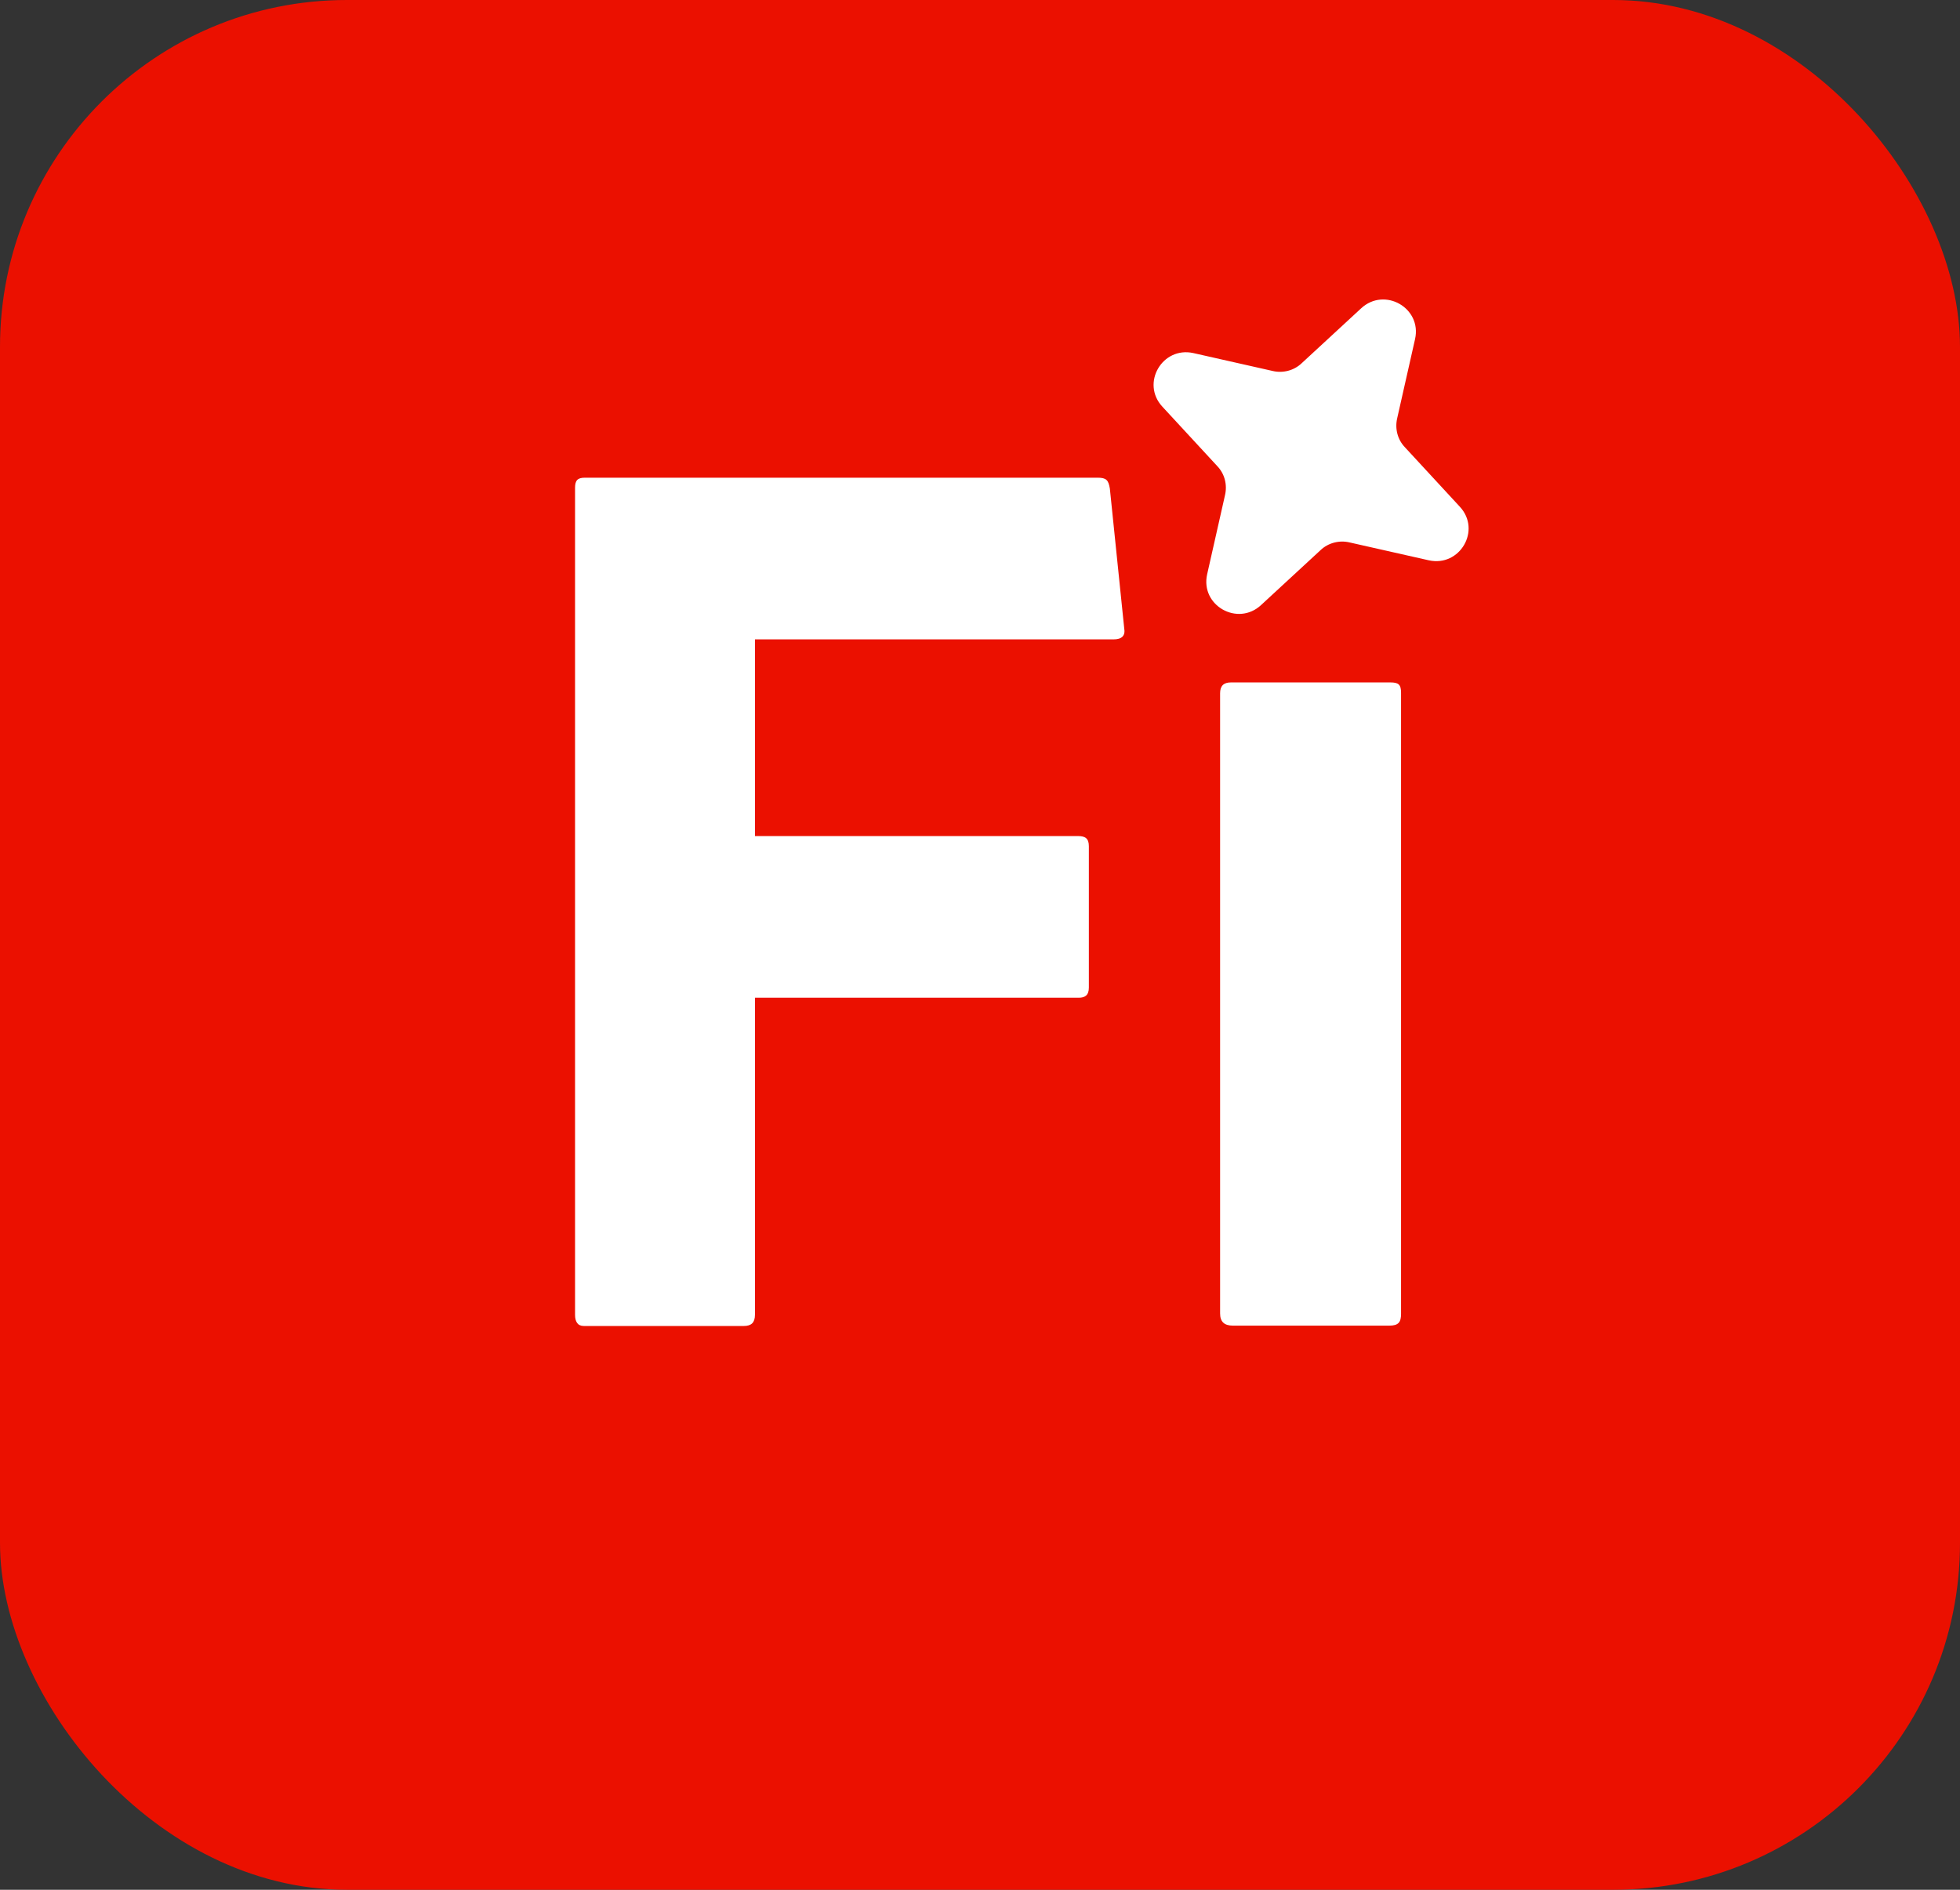
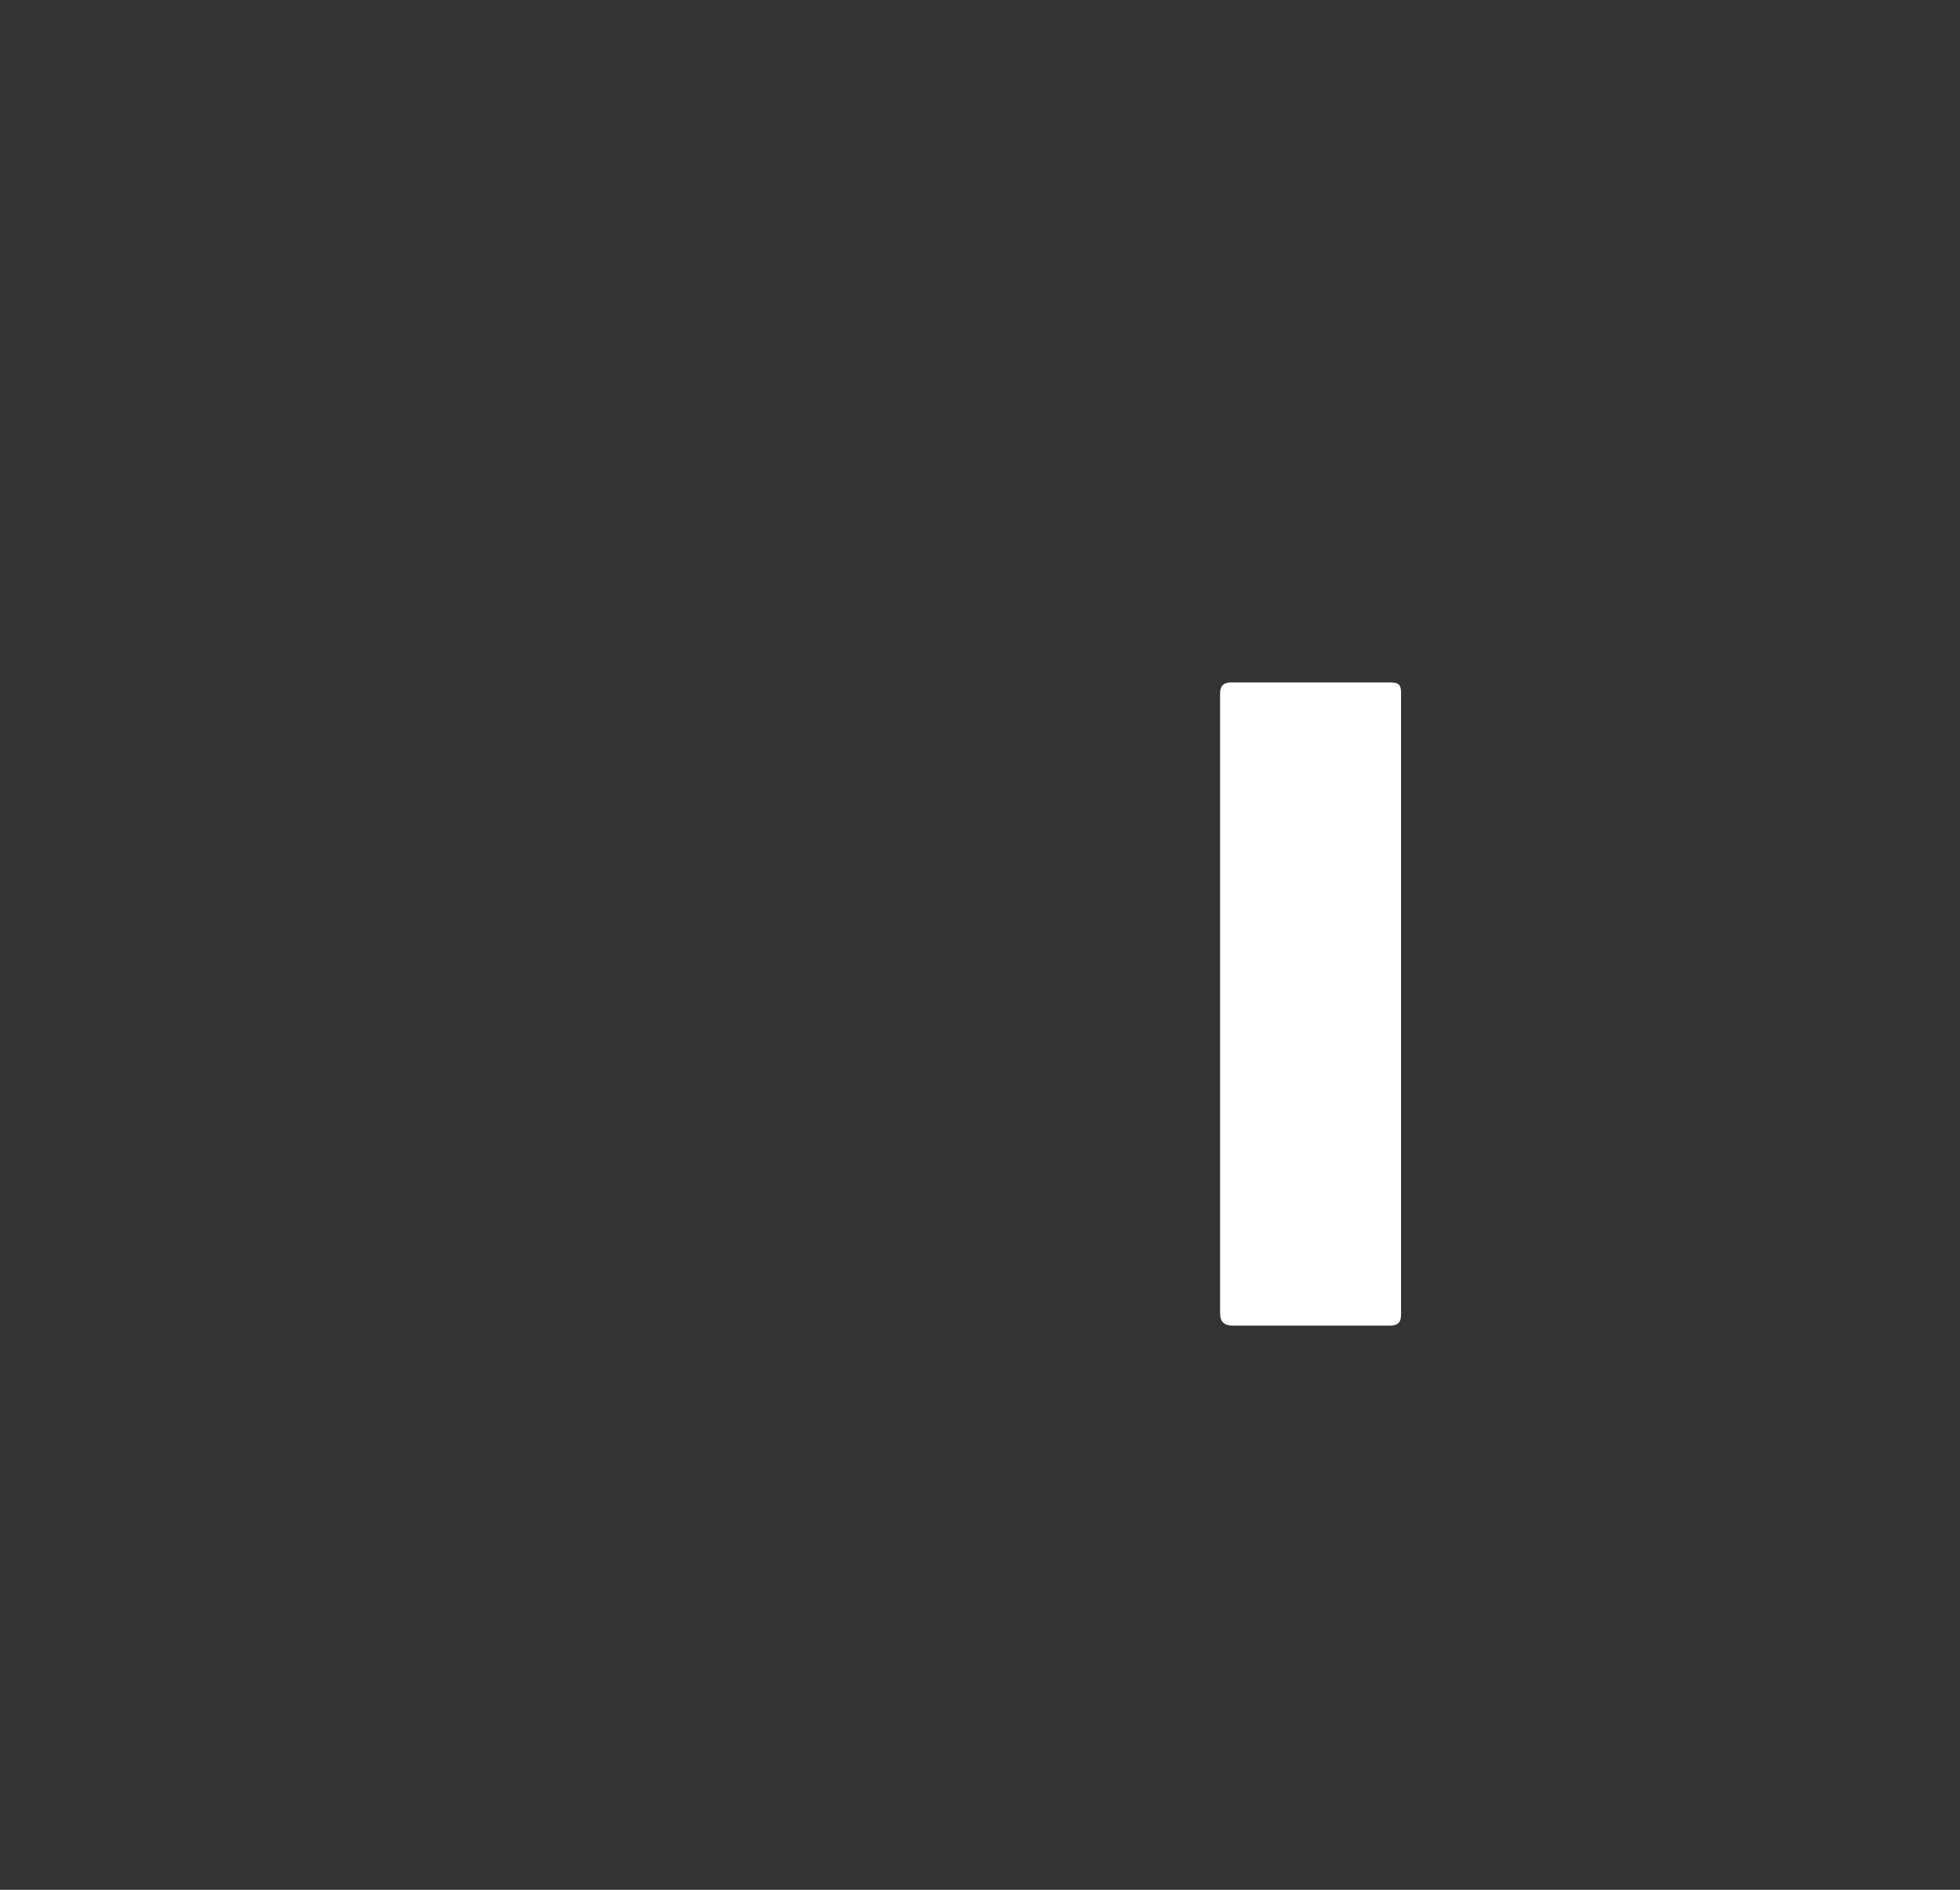
<svg xmlns="http://www.w3.org/2000/svg" id="Layer_2" data-name="Layer 2" viewBox="0 0 56 54">
  <rect x="0" y="0" width="56" height="54" fill="#333333" stroke="none" />
  <defs>
    <style>
      .cls-1 {
        fill: #eb1000;
      }

      .cls-2 {
        fill: #fff;
      }
    </style>
  </defs>
  <g id="Surfaces">
    <g id="DC_EC_Logo_Surface" data-name="DC/EC Logo Surface">
      <g id="Outline_no_shadow" data-name="Outline no shadow">
-         <rect class="cls-1" width="56" height="54" rx="9.91" ry="9.91" />
-       </g>
+         </g>
    </g>
  </g>
  <g id="Outlined_Mnemonics_Logos" data-name="Outlined Mnemonics &amp;amp; Logos">
    <g id="Firefly_Mnemonic_One_Sparkle" data-name="Firefly Mnemonic One Sparkle">
      <g>
-         <path class="cls-2" d="M21.57,37.57c0,.22-.1.32-.32.32h-4.57c-.18,0-.25-.13-.25-.32V13.94c0-.21.07-.29.28-.29h14.65c.25,0,.31.07.35.31l.41,3.99c.04.22-.07.32-.31.32h-10.24v5.62h9.23c.21,0,.31.07.31.29v4.04c0,.22-.11.29-.29.29h-9.25v9.06Z" />
        <path class="cls-2" d="M34.86,19.81c0-.21.1-.31.31-.31h4.55c.24,0,.31.06.31.3v17.74c0,.24-.07.34-.34.34h-4.46c-.25,0-.37-.11-.37-.35v-17.73Z" />
      </g>
-       <path class="cls-2" d="M38.56,15.5l2.26.51c.89.2,1.51-.86.89-1.53l-1.57-1.7c-.21-.22-.29-.53-.22-.83l.51-2.26c.2-.89-.87-1.5-1.54-.88l-1.7,1.57c-.22.21-.54.29-.83.22l-2.26-.51c-.89-.2-1.51.86-.89,1.53l1.57,1.7c.21.22.29.53.22.83l-.51,2.26c-.2.89.87,1.5,1.54.88l1.7-1.57c.22-.21.54-.29.83-.22Z" />
    </g>
  </g>
</svg>